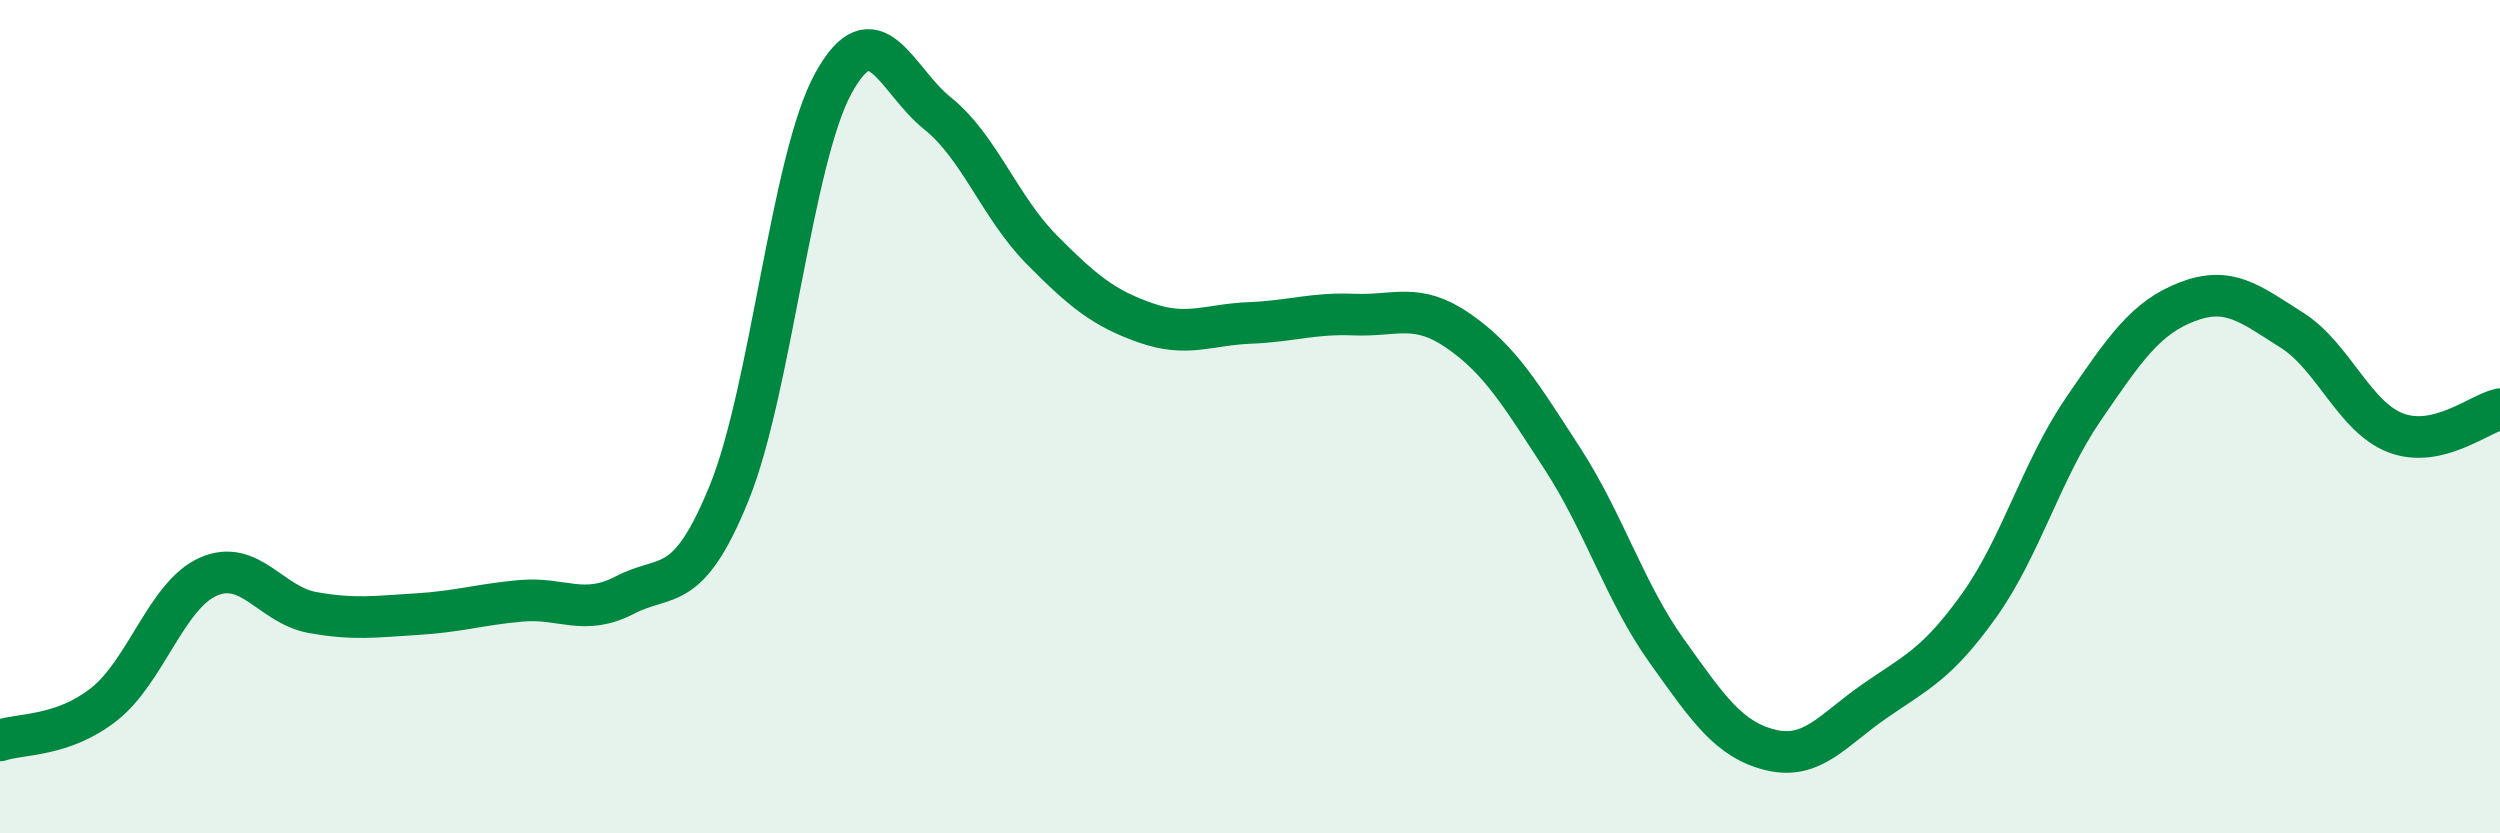
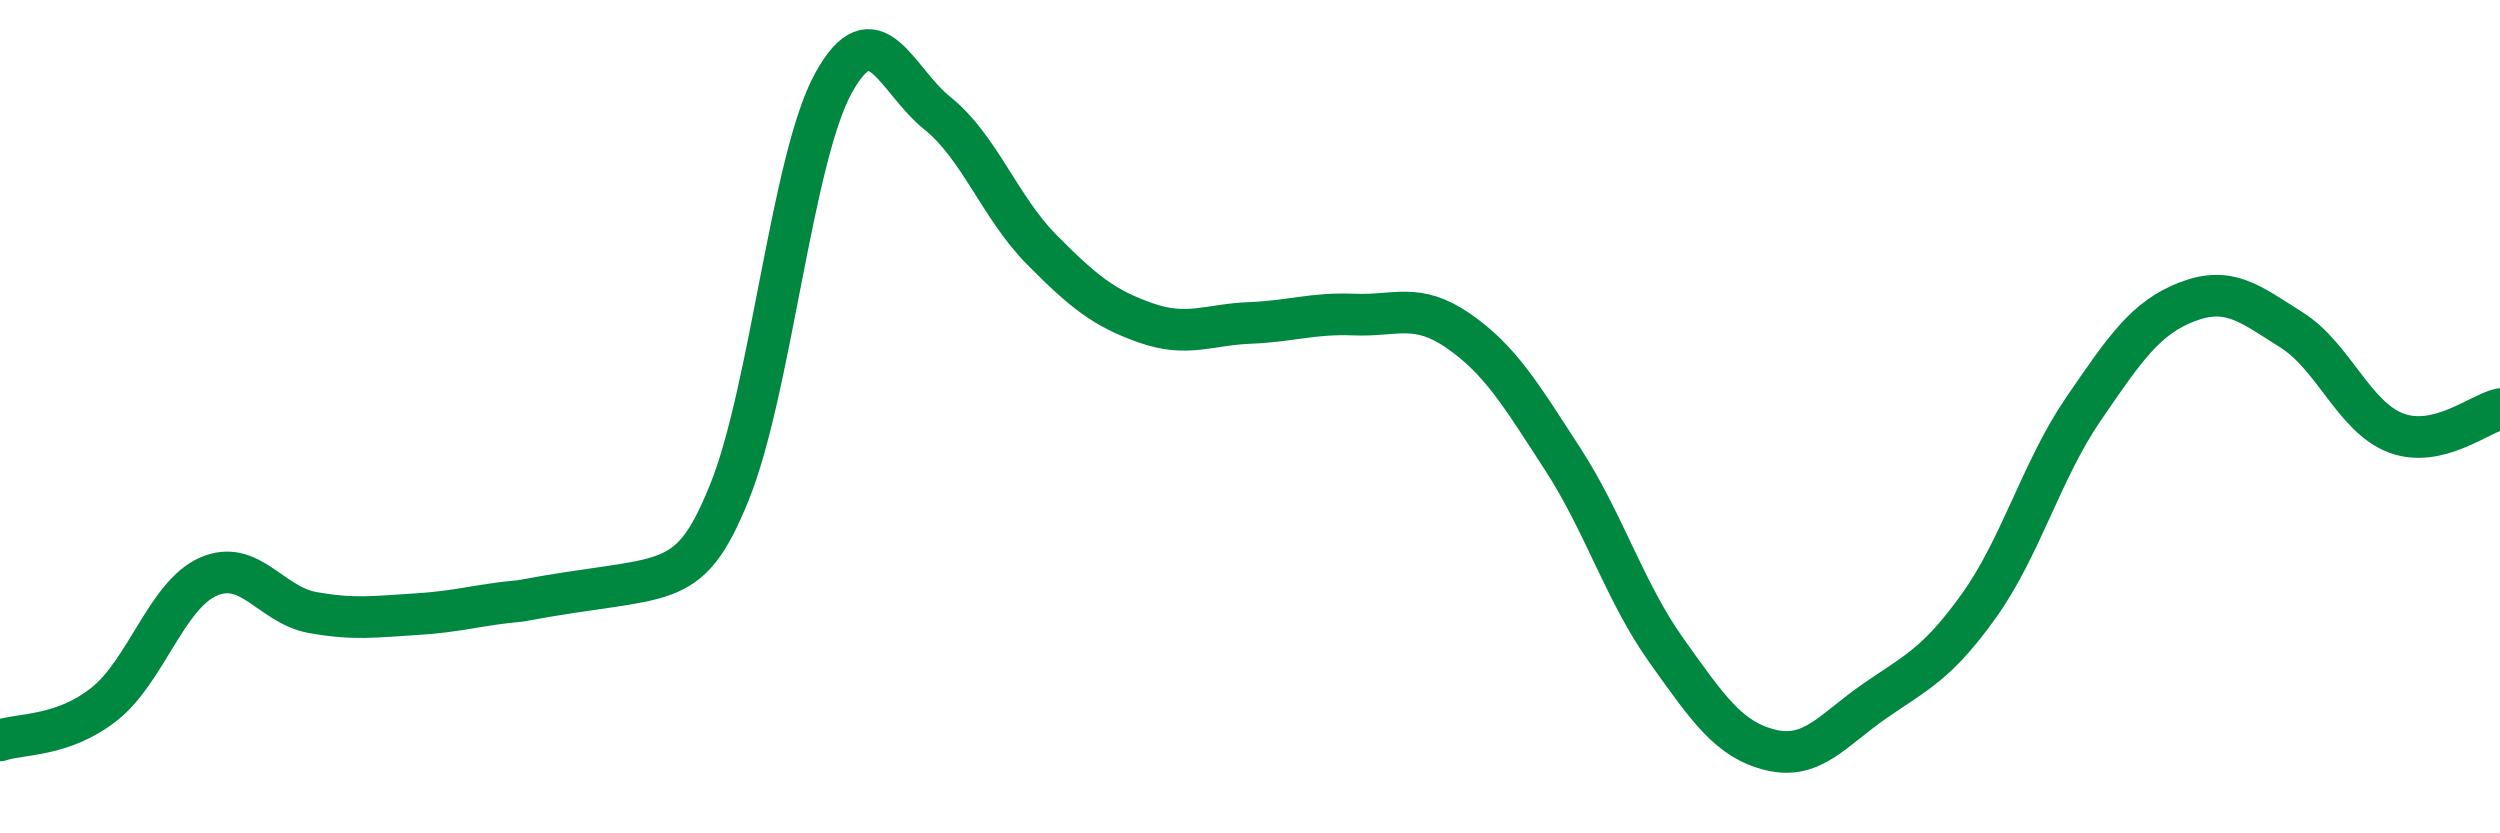
<svg xmlns="http://www.w3.org/2000/svg" width="60" height="20" viewBox="0 0 60 20">
-   <path d="M 0,17.77 C 0.5,17.6 1.5,17.69 2.5,16.9 C 3.5,16.11 4,14.28 5,13.84 C 6,13.4 6.5,14.52 7.5,14.7 C 8.5,14.88 9,14.8 10,14.74 C 11,14.68 11.5,14.51 12.5,14.42 C 13.5,14.33 14,14.8 15,14.28 C 16,13.76 16.5,14.29 17.5,11.83 C 18.5,9.37 19,3.82 20,2 C 21,0.18 21.5,1.92 22.5,2.72 C 23.5,3.52 24,4.98 25,5.99 C 26,7 26.5,7.4 27.5,7.75 C 28.5,8.1 29,7.79 30,7.75 C 31,7.71 31.5,7.51 32.5,7.55 C 33.5,7.59 34,7.25 35,7.94 C 36,8.63 36.5,9.47 37.5,11.01 C 38.5,12.55 39,14.22 40,15.62 C 41,17.02 41.5,17.76 42.5,18 C 43.5,18.24 44,17.51 45,16.82 C 46,16.13 46.5,15.93 47.5,14.53 C 48.5,13.13 49,11.28 50,9.82 C 51,8.36 51.5,7.62 52.5,7.24 C 53.5,6.86 54,7.29 55,7.92 C 56,8.55 56.5,10.01 57.5,10.39 C 58.5,10.77 59.5,9.93 60,9.82L60 20L0 20Z" fill="#008740" opacity="0.1" stroke-linecap="round" stroke-linejoin="round" />
-   <path d="M 0,17.77 C 0.5,17.6 1.5,17.69 2.5,16.9 C 3.5,16.11 4,14.28 5,13.84 C 6,13.4 6.5,14.52 7.5,14.7 C 8.5,14.88 9,14.8 10,14.74 C 11,14.68 11.5,14.51 12.5,14.42 C 13.5,14.33 14,14.8 15,14.28 C 16,13.76 16.5,14.29 17.5,11.83 C 18.5,9.37 19,3.82 20,2 C 21,0.18 21.5,1.92 22.5,2.72 C 23.5,3.52 24,4.98 25,5.99 C 26,7 26.5,7.4 27.5,7.75 C 28.5,8.1 29,7.79 30,7.75 C 31,7.71 31.5,7.51 32.5,7.55 C 33.5,7.59 34,7.25 35,7.94 C 36,8.63 36.5,9.47 37.5,11.01 C 38.5,12.55 39,14.22 40,15.62 C 41,17.02 41.5,17.76 42.5,18 C 43.5,18.24 44,17.51 45,16.82 C 46,16.13 46.5,15.93 47.5,14.53 C 48.5,13.13 49,11.28 50,9.82 C 51,8.36 51.5,7.62 52.5,7.24 C 53.5,6.86 54,7.29 55,7.92 C 56,8.55 56.5,10.01 57.5,10.39 C 58.5,10.77 59.5,9.93 60,9.82" stroke="#008740" stroke-width="1" fill="none" stroke-linecap="round" stroke-linejoin="round" />
+   <path d="M 0,17.77 C 0.5,17.6 1.5,17.69 2.5,16.9 C 3.5,16.11 4,14.28 5,13.84 C 6,13.4 6.5,14.52 7.5,14.7 C 8.5,14.88 9,14.8 10,14.74 C 11,14.68 11.5,14.51 12.5,14.42 C 16,13.76 16.5,14.29 17.5,11.83 C 18.5,9.37 19,3.82 20,2 C 21,0.18 21.5,1.92 22.5,2.72 C 23.5,3.52 24,4.98 25,5.99 C 26,7 26.5,7.4 27.5,7.75 C 28.5,8.1 29,7.79 30,7.75 C 31,7.71 31.5,7.51 32.5,7.55 C 33.5,7.59 34,7.25 35,7.94 C 36,8.63 36.5,9.47 37.5,11.01 C 38.5,12.55 39,14.22 40,15.62 C 41,17.02 41.5,17.76 42.5,18 C 43.5,18.24 44,17.51 45,16.82 C 46,16.13 46.5,15.93 47.5,14.53 C 48.5,13.13 49,11.28 50,9.82 C 51,8.36 51.5,7.62 52.5,7.24 C 53.5,6.86 54,7.29 55,7.92 C 56,8.55 56.5,10.01 57.5,10.39 C 58.5,10.77 59.5,9.93 60,9.82" stroke="#008740" stroke-width="1" fill="none" stroke-linecap="round" stroke-linejoin="round" />
</svg>